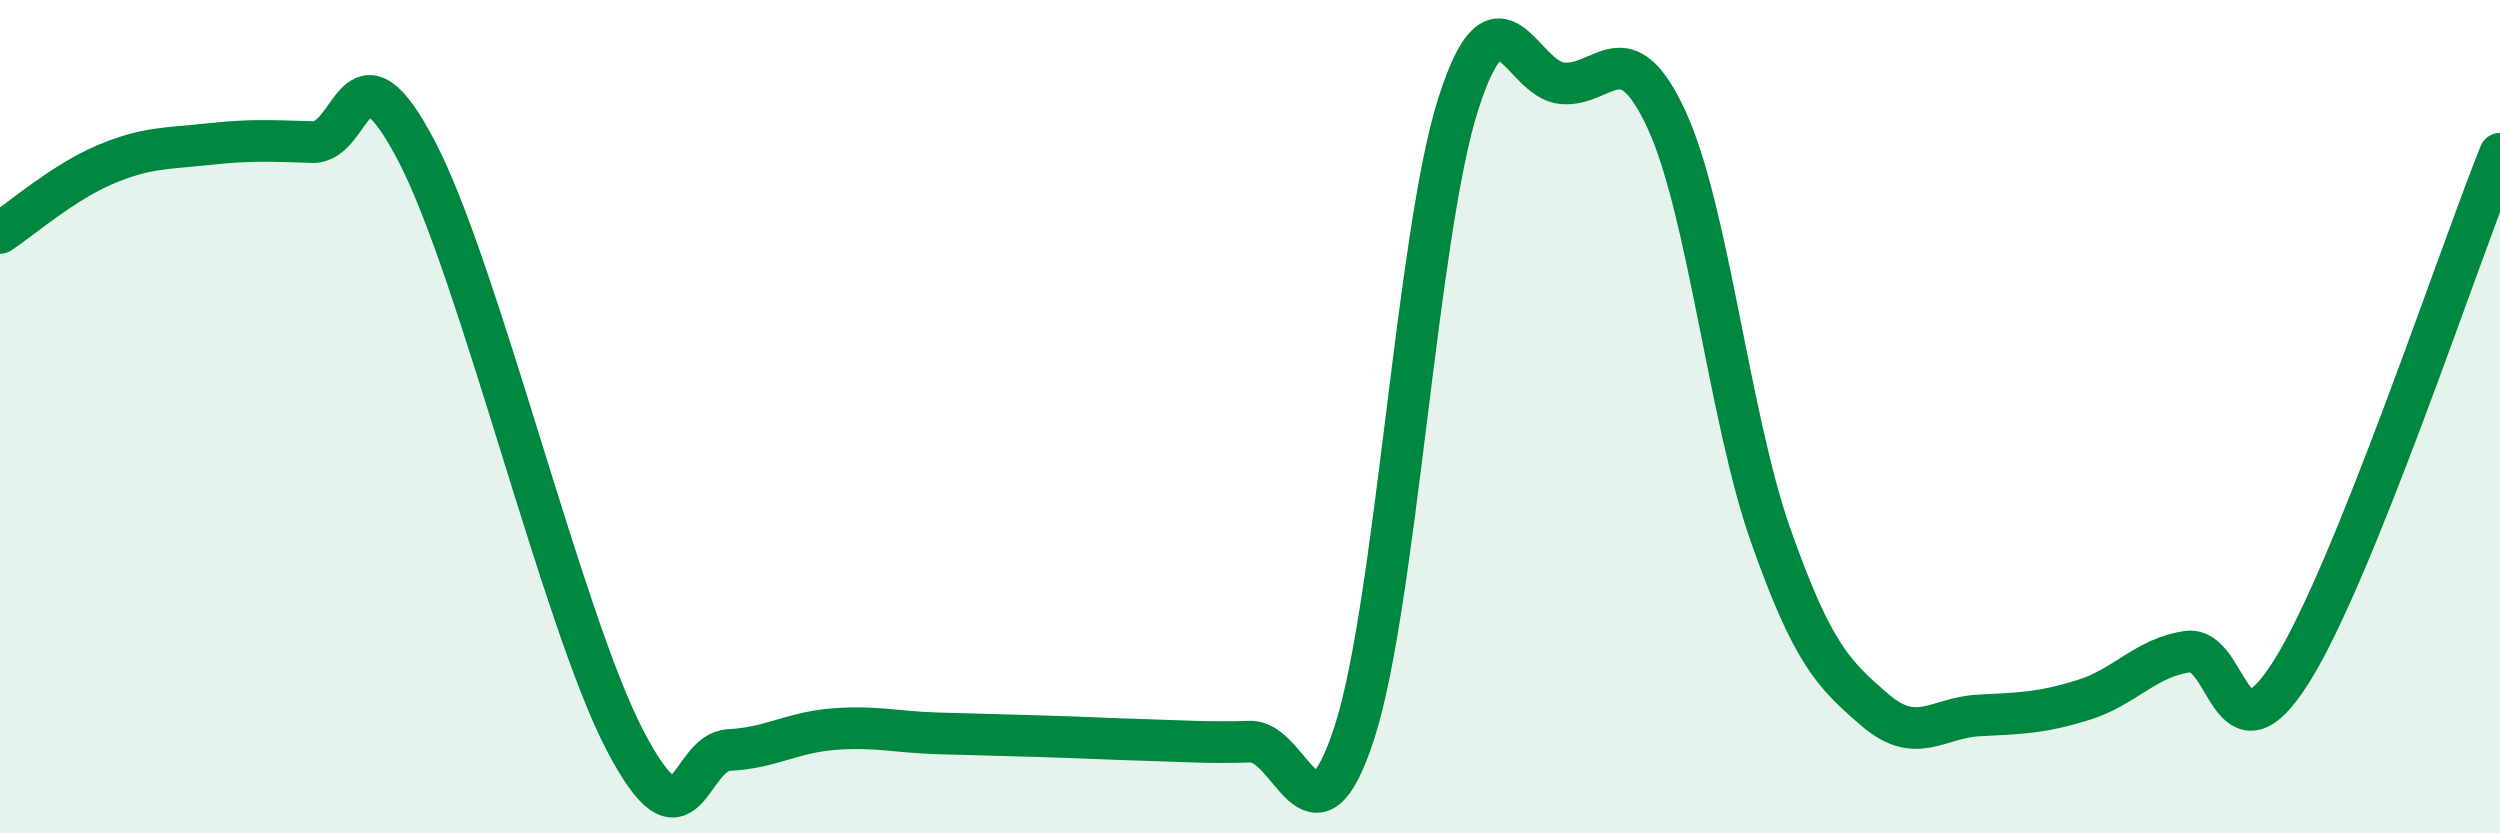
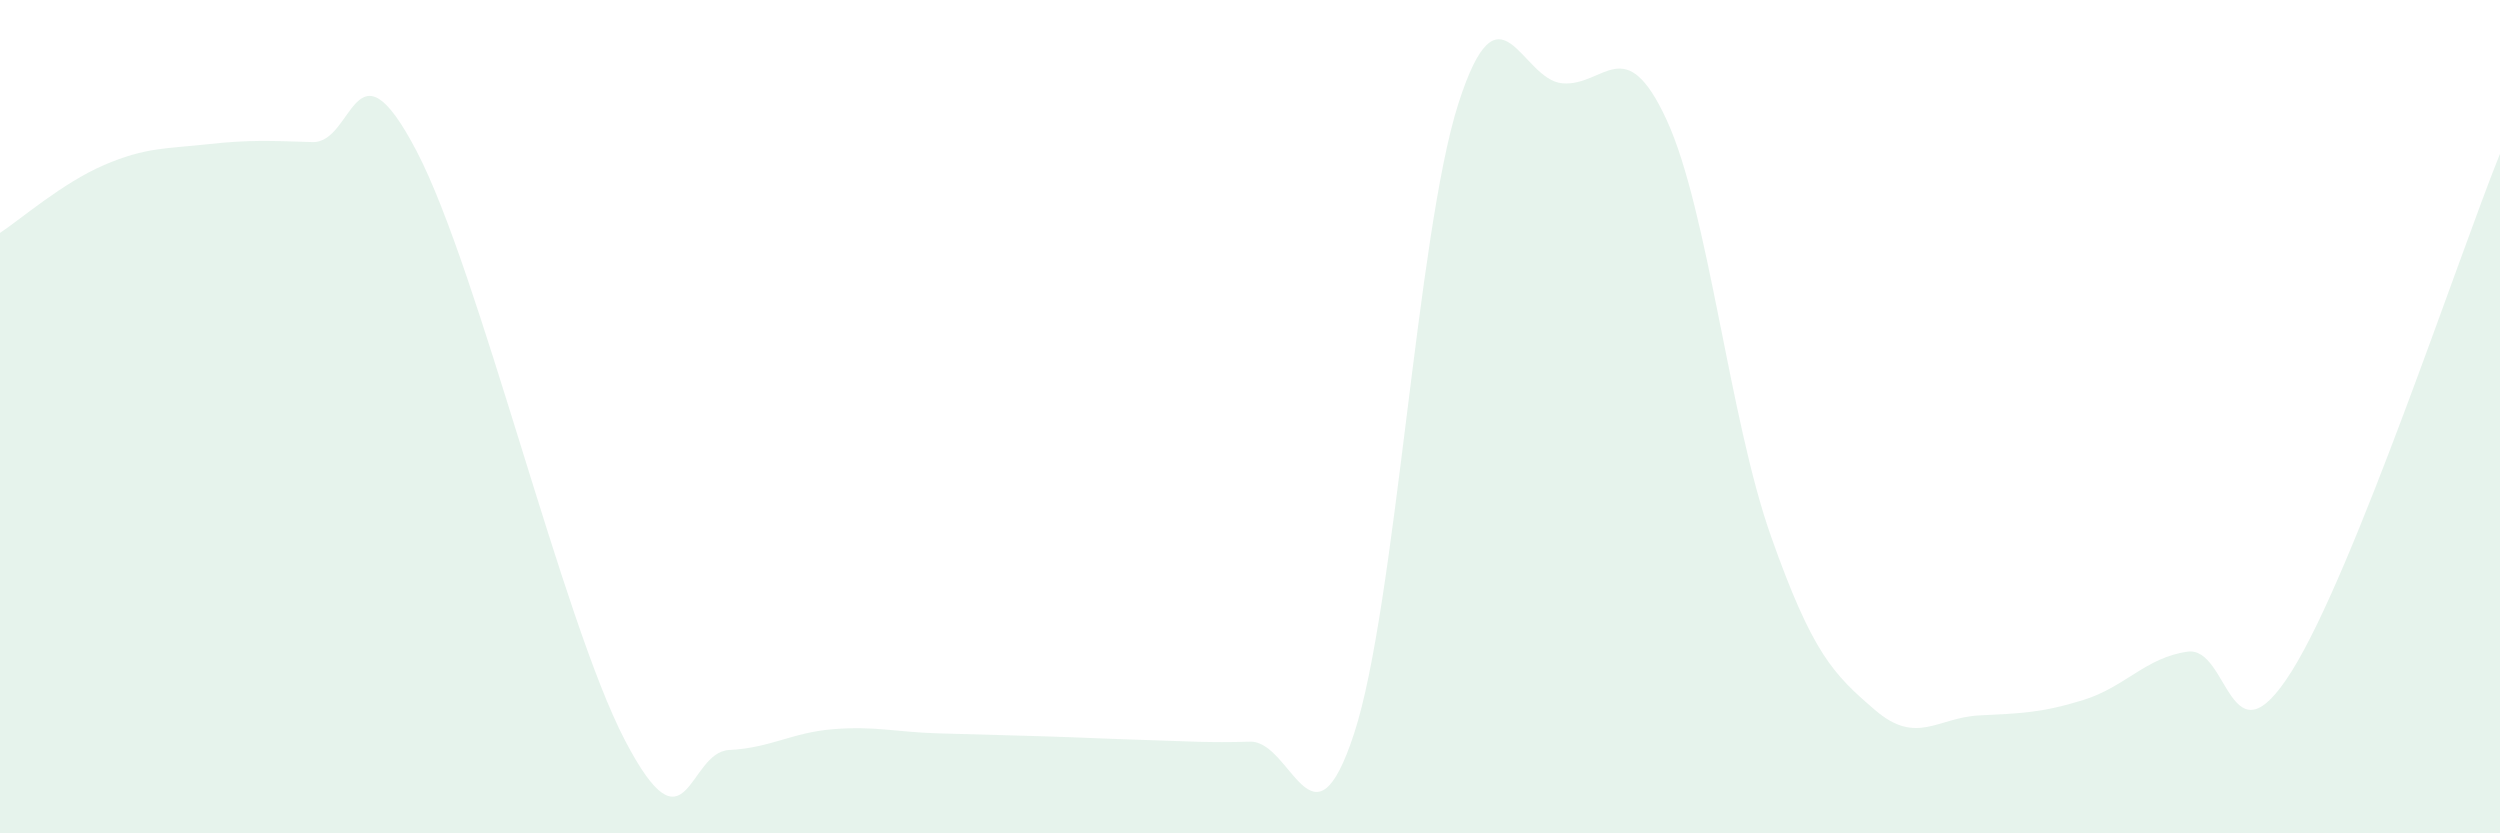
<svg xmlns="http://www.w3.org/2000/svg" width="60" height="20" viewBox="0 0 60 20">
  <path d="M 0,5.59 C 0.5,5.26 1.5,4.39 2.5,3.96 C 3.5,3.53 4,3.57 5,3.46 C 6,3.35 6.5,3.38 7.5,3.41 C 8.5,3.44 8.5,0.76 10,3.63 C 11.5,6.5 13.5,14.9 15,17.77 C 16.5,20.64 16.5,18.05 17.5,18 C 18.5,17.95 19,17.58 20,17.5 C 21,17.42 21.5,17.57 22.5,17.6 C 23.5,17.63 24,17.64 25,17.67 C 26,17.7 26.5,17.73 27.5,17.76 C 28.5,17.79 29,17.83 30,17.8 C 31,17.77 31.5,20.66 32.5,17.6 C 33.5,14.54 34,5.61 35,2.49 C 36,-0.63 36.5,1.92 37.5,2 C 38.5,2.08 39,0.71 40,2.88 C 41,5.05 41.5,10.03 42.5,12.86 C 43.5,15.69 44,16.18 45,17.04 C 46,17.9 46.5,17.22 47.5,17.17 C 48.5,17.12 49,17.11 50,16.8 C 51,16.49 51.5,15.78 52.5,15.64 C 53.5,15.5 53.5,18.5 55,16.11 C 56.5,13.72 59,6.17 60,3.69L60 20L0 20Z" fill="#008740" opacity="0.1" stroke-linecap="round" stroke-linejoin="round" />
-   <path d="M 0,5.59 C 0.5,5.26 1.5,4.39 2.5,3.96 C 3.5,3.53 4,3.57 5,3.46 C 6,3.35 6.5,3.38 7.5,3.41 C 8.5,3.44 8.5,0.76 10,3.63 C 11.5,6.5 13.5,14.9 15,17.77 C 16.5,20.64 16.5,18.05 17.5,18 C 18.5,17.95 19,17.58 20,17.5 C 21,17.42 21.5,17.57 22.5,17.6 C 23.5,17.63 24,17.64 25,17.67 C 26,17.7 26.5,17.73 27.5,17.76 C 28.5,17.79 29,17.83 30,17.8 C 31,17.77 31.5,20.66 32.5,17.6 C 33.5,14.54 34,5.61 35,2.49 C 36,-0.63 36.5,1.92 37.5,2 C 38.5,2.08 39,0.71 40,2.88 C 41,5.05 41.5,10.03 42.5,12.86 C 43.5,15.69 44,16.18 45,17.04 C 46,17.9 46.5,17.22 47.5,17.17 C 48.5,17.12 49,17.11 50,16.8 C 51,16.49 51.5,15.78 52.5,15.64 C 53.5,15.5 53.5,18.5 55,16.11 C 56.5,13.72 59,6.17 60,3.69" stroke="#008740" stroke-width="1" fill="none" stroke-linecap="round" stroke-linejoin="round" />
</svg>